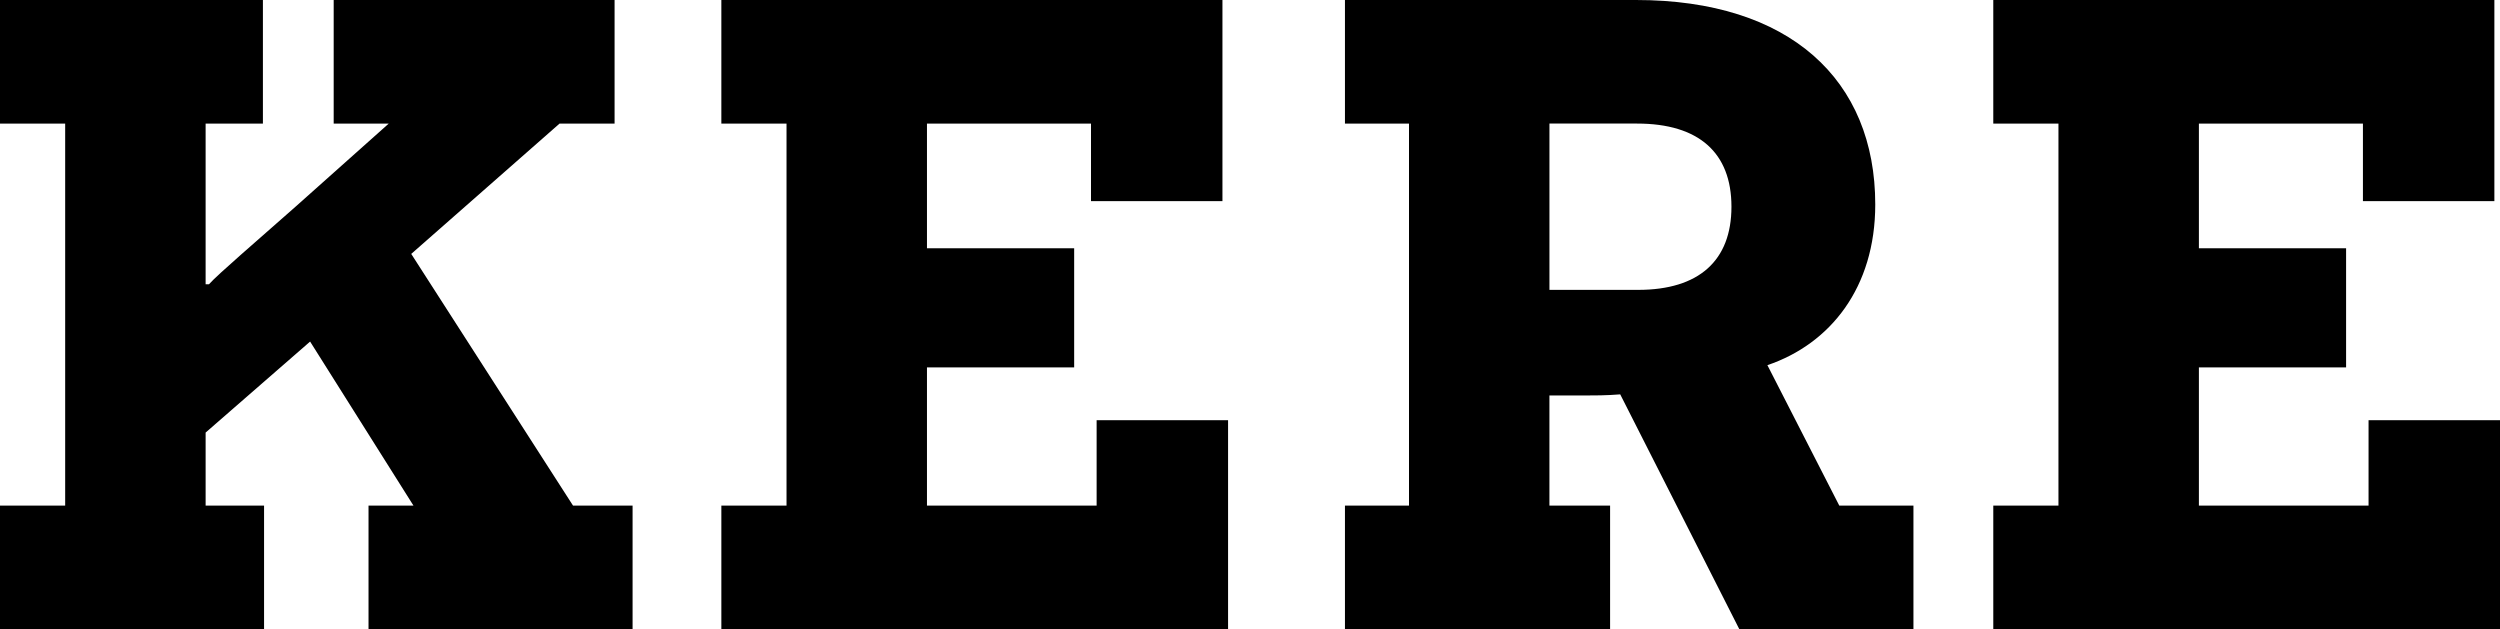
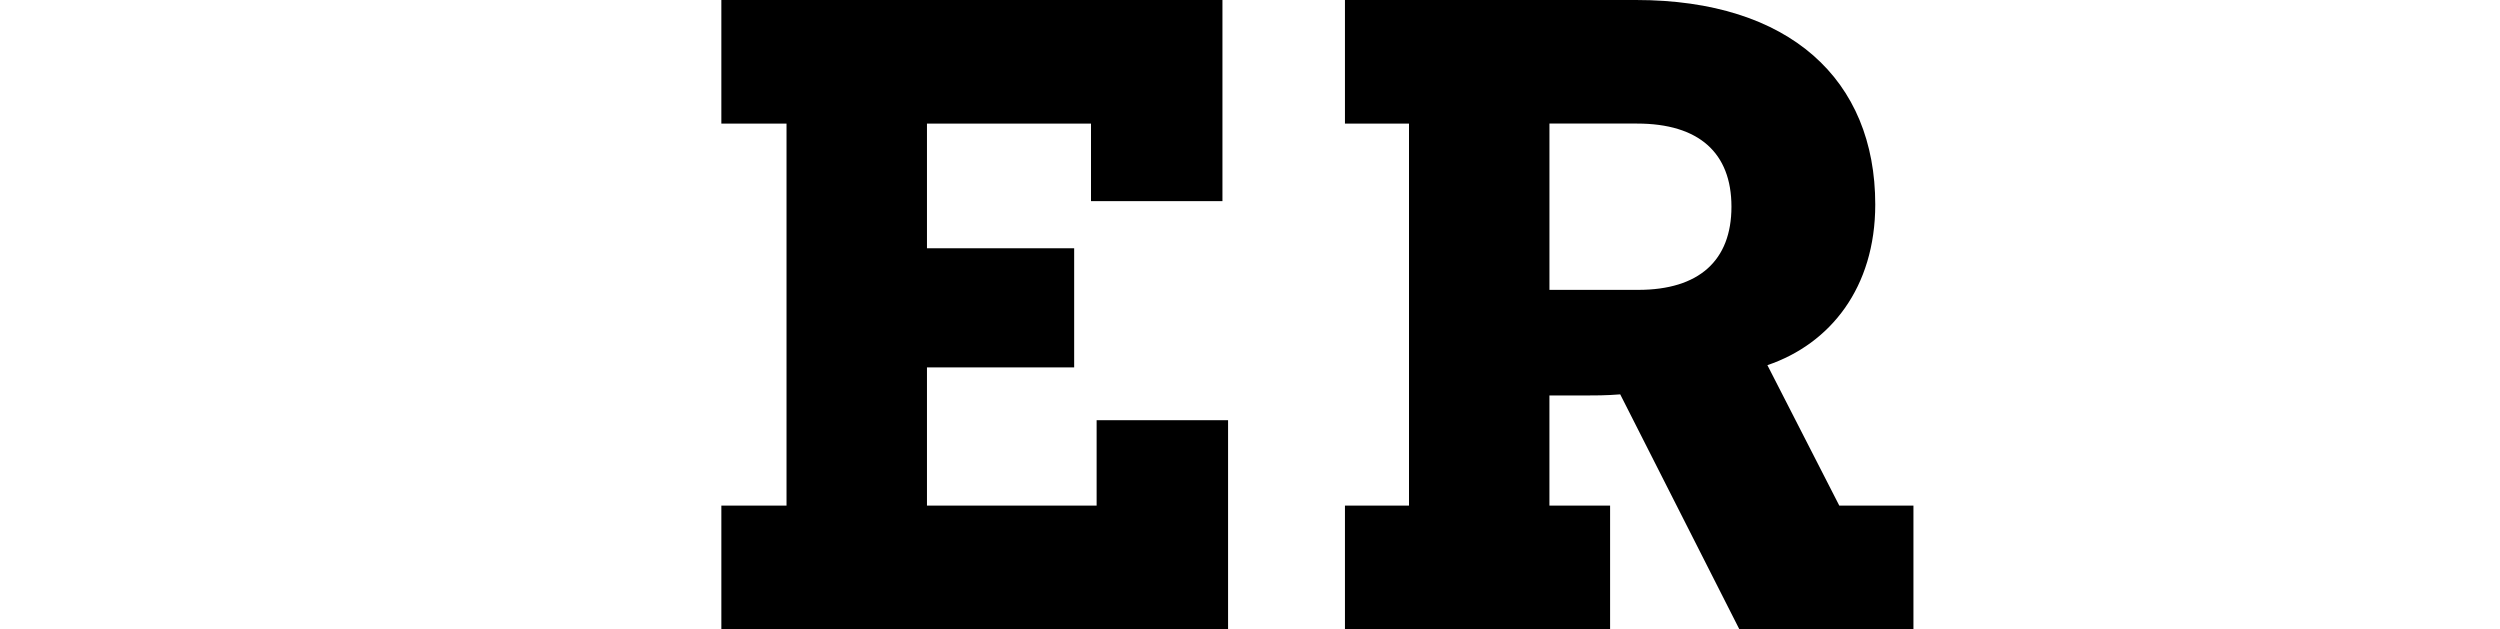
<svg xmlns="http://www.w3.org/2000/svg" id="Layer_2" data-name="Layer 2" width="1177.68" height="296.39" viewBox="0 0 1177.68 296.39">
  <g id="Layer_1-2" data-name="Layer 1">
    <g>
-       <path d="M297.98,296.39h-124.38v-58.22h21.17l-48.69-77.27-49.22,42.87v34.4h27.53v58.22H0v-58.22h30.7V58.22H0V0h123.85v58.22h-26.99v75.68h1.59c4.23-4.76,22.23-20.11,40.75-36.52l43.93-39.17h-25.94V0h132.32v58.22h-25.93l-69.86,61.39,76.21,118.56h28.06v58.22Z" />
      <path d="M339.81,296.39v-58.22h30.7V58.22h-30.7V0h236.05v94.74h-61.92v-36.52h-77.27v58.74h69.34v56.11h-69.34v65.1h79.92v-40.23h61.92v98.45h-238.7Z" />
      <path d="M819.34,296.39l-56.1-110.62c-6.35.53-12.71.53-16.94.53h-16.41v51.87h28.58v58.22h-124.9v-58.22h30.17V58.22h-30.17V0h137.08c72.51,0,112.73,37.58,112.73,96.33,0,39.17-21.17,65.63-50.81,75.69l33.87,66.16h34.93v58.22h-82.03ZM771.71,136.55c28.58,0,43.93-13.76,43.93-39.17s-15.35-39.17-44.46-39.17h-41.28v78.33h41.81Z" />
-       <path d="M938.98,296.39v-58.22h30.7V58.22h-30.7V0h236.05v94.74h-61.92v-36.52h-77.27v58.74h69.34v56.11h-69.34v65.1h79.92v-40.23h61.92v98.45h-238.7Z" />
    </g>
  </g>
</svg>